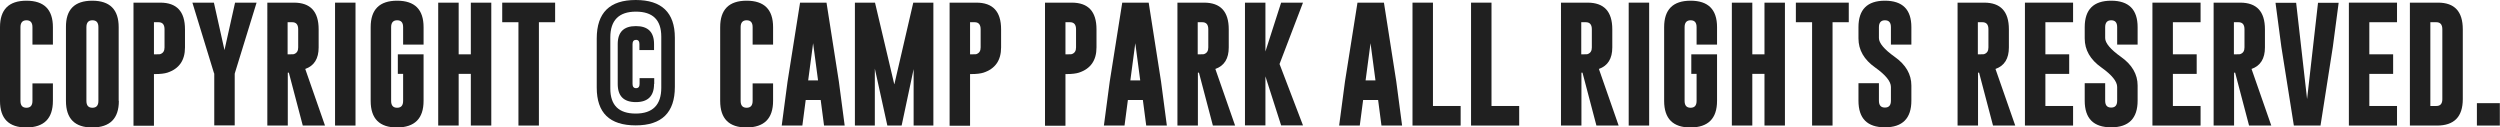
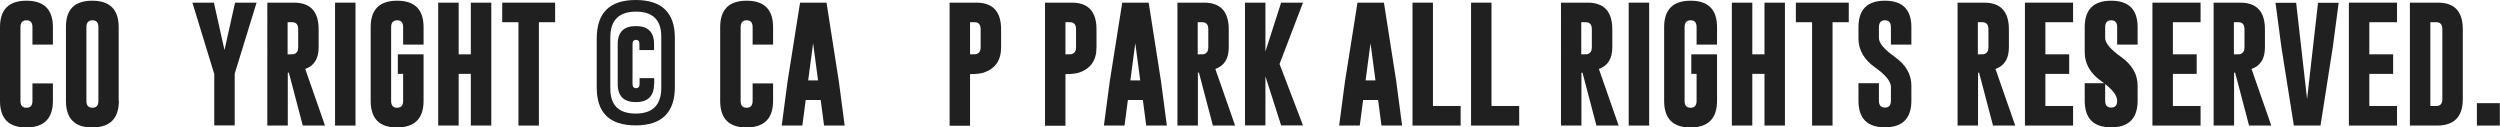
<svg xmlns="http://www.w3.org/2000/svg" id="b" data-name="レイヤー 1" width="141.77" height="7.23" viewBox="0 0 141.77 7.23">
  <defs>
    <style>
      .c {
        fill: #202020;
      }
    </style>
  </defs>
  <path class="c" d="m3,5.72c0,1-.5,1.5-1.5,1.51-1,0-1.5-.5-1.5-1.51V1.54C0,.54.5.04,1.5.04s1.5.5,1.5,1.5v.99h-1.16v-.99c0-.26-.11-.39-.34-.39h0c-.22,0-.34.13-.34.39v4.18c0,.26.11.39.34.39s.34-.13.34-.39v-.99h1.16v.99Z" />
  <path class="c" d="m6.74,5.72c0,1-.5,1.5-1.5,1.51-1,0-1.5-.5-1.5-1.51V1.54C3.73.54,4.23.04,5.23.04s1.5.5,1.5,1.5v4.18Zm-1.16-4.18c0-.26-.11-.39-.34-.39h0c-.22,0-.34.13-.34.39v4.18c0,.26.11.39.34.39s.34-.13.34-.39V1.54Z" />
-   <path class="c" d="m7.57.15h1.52c.93,0,1.4.5,1.4,1.51v1.03c0,.73-.33,1.21-1,1.43-.16.05-.39.08-.69.08h-.07v2.93h-1.16V.15Zm1.16,1.11v1.82h.14c.13,0,.21,0,.24-.02.15-.06.22-.18.22-.37v-1.03c0-.26-.11-.4-.34-.4h-.26Z" />
  <path class="c" d="m12.13.15l.6,2.69.6-2.69h1.22l-1.22,3.96-.02.07v2.93h-1.16v-2.93l-.03-.08L10.91.15h1.22Z" />
  <path class="c" d="m15.15.15h1.52c.93,0,1.4.5,1.4,1.51v1.03c0,.63-.25,1.04-.76,1.22l1.12,3.21h-1.26l-.79-3h-.06v3h-1.16V.15Zm1.16,1.11v1.82h.14c.13,0,.21,0,.24-.02.15-.06.22-.18.22-.37v-1.03c0-.26-.11-.4-.34-.4h-.26Z" />
  <path class="c" d="m19,.15h1.16v6.97h-1.16V.15Z" />
  <path class="c" d="m22.56,3.08h1.46v2.64c0,1-.5,1.5-1.5,1.51-1,0-1.5-.5-1.5-1.51V1.54c0-1,.5-1.5,1.5-1.5s1.5.5,1.5,1.5v.99h-1.16v-.99c0-.26-.11-.39-.34-.39h0c-.22,0-.34.13-.34.39v4.18c0,.26.11.39.34.39s.34-.13.34-.39v-1.53h-.3v-1.11Z" />
  <path class="c" d="m24.85.15h1.16v2.93h.69V.15h1.16v6.97h-1.16v-2.93h-.69v2.93h-1.16V.15Z" />
  <path class="c" d="m31.48.15v1.11h-.92v5.86h-1.16V1.26h-.92V.15h3Z" />
  <path class="c" d="m38.27,4.93c0,1.45-.74,2.18-2.22,2.18s-2.21-.71-2.21-2.14v-2.79c0-1.46.74-2.18,2.21-2.18s2.22.71,2.22,2.14v2.79Zm-.77-2.85c0-.95-.48-1.42-1.44-1.42s-1.45.49-1.45,1.46v2.9c0,.95.48,1.42,1.44,1.42s1.45-.49,1.45-1.46v-2.9Zm-.41,2.68c0,.68-.34,1.03-1.03,1.03s-1.03-.34-1.03-1.03v-2.26c0-.68.34-1.02,1.03-1.02s1.03.34,1.03,1.02v.34h-.83v-.34c0-.16-.06-.24-.19-.24-.13,0-.2.08-.2.24v2.26c0,.16.07.24.2.24s.2-.08.2-.24v-.33h.83v.33Z" />
  <path class="c" d="m43.84,5.72c0,1-.5,1.5-1.5,1.51-1,0-1.5-.5-1.5-1.51V1.54c0-1,.5-1.5,1.5-1.5s1.5.5,1.5,1.5v.99h-1.16v-.99c0-.26-.11-.39-.34-.39h0c-.22,0-.34.13-.34.39v4.18c0,.26.11.39.34.39s.34-.13.34-.39v-.99h1.16v.99Z" />
  <path class="c" d="m47.57,4.62l.33,2.5h-1.17l-.19-1.45h-.85l-.19,1.45h-1.17l.33-2.49.71-4.48h1.5l.7,4.47Zm-1.18-.06l-.28-2.11-.28,2.11h.56Z" />
-   <path class="c" d="m50.72,4.77l1.07-4.62h1.14v6.97h-1.12v-3.2l-.68,3.2h-.81l-.71-3.23v3.23h-1.13V.15h1.14l1.09,4.62Z" />
  <path class="c" d="m53.85.15h1.52c.93,0,1.4.5,1.4,1.51v1.03c0,.73-.33,1.21-1,1.43-.16.05-.39.08-.69.08h-.07v2.93h-1.16V.15Zm1.16,1.11v1.82h.14c.13,0,.21,0,.24-.02.15-.06.22-.18.22-.37v-1.03c0-.26-.11-.4-.34-.4h-.26Z" />
  <path class="c" d="m59.26.15h1.52c.93,0,1.4.5,1.4,1.51v1.03c0,.73-.33,1.21-1,1.43-.16.05-.39.08-.69.08h-.07v2.93h-1.16V.15Zm1.16,1.11v1.82h.14c.13,0,.21,0,.24-.02.15-.06.22-.18.22-.37v-1.03c0-.26-.11-.4-.34-.4h-.26Z" />
  <path class="c" d="m65.84,4.62l.33,2.5h-1.17l-.19-1.45h-.85l-.19,1.45h-1.17l.33-2.49.71-4.48h1.5l.7,4.47Zm-1.18-.06l-.28-2.11-.28,2.11h.56Z" />
  <path class="c" d="m66.76.15h1.52c.93,0,1.4.5,1.4,1.51v1.03c0,.63-.25,1.04-.76,1.22l1.12,3.21h-1.26l-.79-3h-.06v3h-1.16V.15Zm1.16,1.11v1.82h.14c.13,0,.21,0,.24-.02.15-.06.22-.18.22-.37v-1.03c0-.26-.11-.4-.34-.4h-.26Z" />
  <path class="c" d="m72.56,3.63l1.33,3.48h-1.24l-.89-2.78v2.78h-1.16V.15h1.16v2.77l.89-2.77h1.24l-1.33,3.48Z" />
  <path class="c" d="m79.18,4.62l.33,2.5h-1.17l-.19-1.45h-.85l-.19,1.45h-1.17l.33-2.49.71-4.48h1.5l.7,4.47Zm-1.18-.06l-.28-2.11-.28,2.11h.56Z" />
  <path class="c" d="m80.1,7.12V.15h1.16v5.86h1.57v1.11h-2.73Z" />
  <path class="c" d="m83.42,7.12V.15h1.16v5.86h1.57v1.11h-2.73Z" />
  <path class="c" d="m88.51.15h1.52c.93,0,1.4.5,1.4,1.51v1.03c0,.63-.25,1.04-.76,1.22l1.12,3.21h-1.26l-.79-3h-.06v3h-1.16V.15Zm1.16,1.11v1.82h.14c.13,0,.21,0,.24-.02.15-.06.22-.18.22-.37v-1.03c0-.26-.11-.4-.34-.4h-.26Z" />
  <path class="c" d="m92.36.15h1.16v6.97h-1.16V.15Z" />
  <path class="c" d="m95.91,3.08h1.46v2.64c0,1-.5,1.5-1.5,1.51-1,0-1.5-.5-1.5-1.51V1.54c0-1,.5-1.5,1.5-1.5s1.5.5,1.5,1.5v.99h-1.16v-.99c0-.26-.11-.39-.34-.39h0c-.22,0-.34.13-.34.39v4.18c0,.26.11.39.34.39s.34-.13.34-.39v-1.53h-.3v-1.11Z" />
  <path class="c" d="m98.21.15h1.16v2.93h.69V.15h1.16v6.97h-1.16v-2.93h-.69v2.93h-1.16V.15Z" />
  <path class="c" d="m104.84.15v1.11h-.92v5.86h-1.16V1.26h-.92V.15h3Z" />
  <path class="c" d="m105.39,1.54c0-1,.5-1.5,1.5-1.5s1.5.5,1.5,1.5v.99h-1.16v-.99c0-.26-.11-.39-.34-.39h0c-.22,0-.34.13-.34.39v.62c0,.28.3.64.89,1.06.64.45.95,1,.95,1.63v.86c0,1-.5,1.51-1.5,1.51-1,0-1.5-.5-1.5-1.51v-.99h1.16v.99c0,.26.11.39.34.39s.34-.13.34-.39v-.78c0-.31-.3-.68-.89-1.1-.64-.45-.95-1-.95-1.65v-.64Z" />
  <path class="c" d="m111,.15h1.52c.93,0,1.4.5,1.4,1.51v1.03c0,.63-.25,1.04-.76,1.22l1.12,3.21h-1.26l-.79-3h-.06v3h-1.16V.15Zm1.16,1.11v1.82h.14c.13,0,.21,0,.24-.02.15-.06.22-.18.22-.37v-1.03c0-.26-.11-.4-.34-.4h-.26Z" />
  <path class="c" d="m114.83.15h2.73v1.11h-1.57v1.82h1.35v1.11h-1.35v1.82h1.57v1.11h-2.73V.15Z" />
-   <path class="c" d="m118.22,1.54c0-1,.5-1.5,1.5-1.5s1.5.5,1.5,1.5v.99h-1.16v-.99c0-.26-.11-.39-.34-.39h0c-.22,0-.34.13-.34.39v.62c0,.28.3.64.89,1.06.64.45.95,1,.95,1.63v.86c0,1-.5,1.51-1.5,1.51-1,0-1.5-.5-1.5-1.51v-.99h1.16v.99c0,.26.11.39.34.39s.34-.13.34-.39v-.78c0-.31-.3-.68-.89-1.1-.64-.45-.95-1-.95-1.65v-.64Z" />
+   <path class="c" d="m118.22,1.54c0-1,.5-1.5,1.5-1.5s1.5.5,1.5,1.5v.99h-1.16v-.99c0-.26-.11-.39-.34-.39h0c-.22,0-.34.13-.34.39v.62c0,.28.3.64.89,1.06.64.45.95,1,.95,1.63v.86c0,1-.5,1.51-1.5,1.51-1,0-1.5-.5-1.5-1.51v-.99h1.16v.99c0,.26.11.39.34.39s.34-.13.34-.39c0-.31-.3-.68-.89-1.1-.64-.45-.95-1-.95-1.65v-.64Z" />
  <path class="c" d="m122.06.15h2.73v1.11h-1.57v1.82h1.35v1.11h-1.35v1.82h1.57v1.11h-2.73V.15Z" />
  <path class="c" d="m125.52.15h1.52c.93,0,1.4.5,1.4,1.51v1.03c0,.63-.25,1.04-.76,1.22l1.12,3.21h-1.26l-.79-3h-.06v3h-1.16V.15Zm1.16,1.11v1.82h.14c.13,0,.21,0,.24-.02.15-.06.22-.18.22-.37v-1.03c0-.26-.11-.4-.34-.4h-.26Z" />
  <path class="c" d="m131.58,7.12h-1.5l-.71-4.47-.33-2.49h1.17l.62,5.46.62-5.46h1.17l-.33,2.5-.7,4.47Z" />
  <path class="c" d="m133.2.15h2.73v1.11h-1.57v1.82h1.35v1.11h-1.35v1.82h1.57v1.11h-2.73V.15Z" />
  <path class="c" d="m136.66.15h1.6c.93,0,1.4.5,1.4,1.51v3.96c0,1-.49,1.5-1.46,1.5h-1.54V.15Zm1.16,1.11v4.75h.34c.23,0,.34-.13.34-.39V1.66c0-.26-.11-.4-.34-.4h-.34Z" />
  <path class="c" d="m140.46,5.85h1.3v1.27h-1.3v-1.27Z" />
</svg>